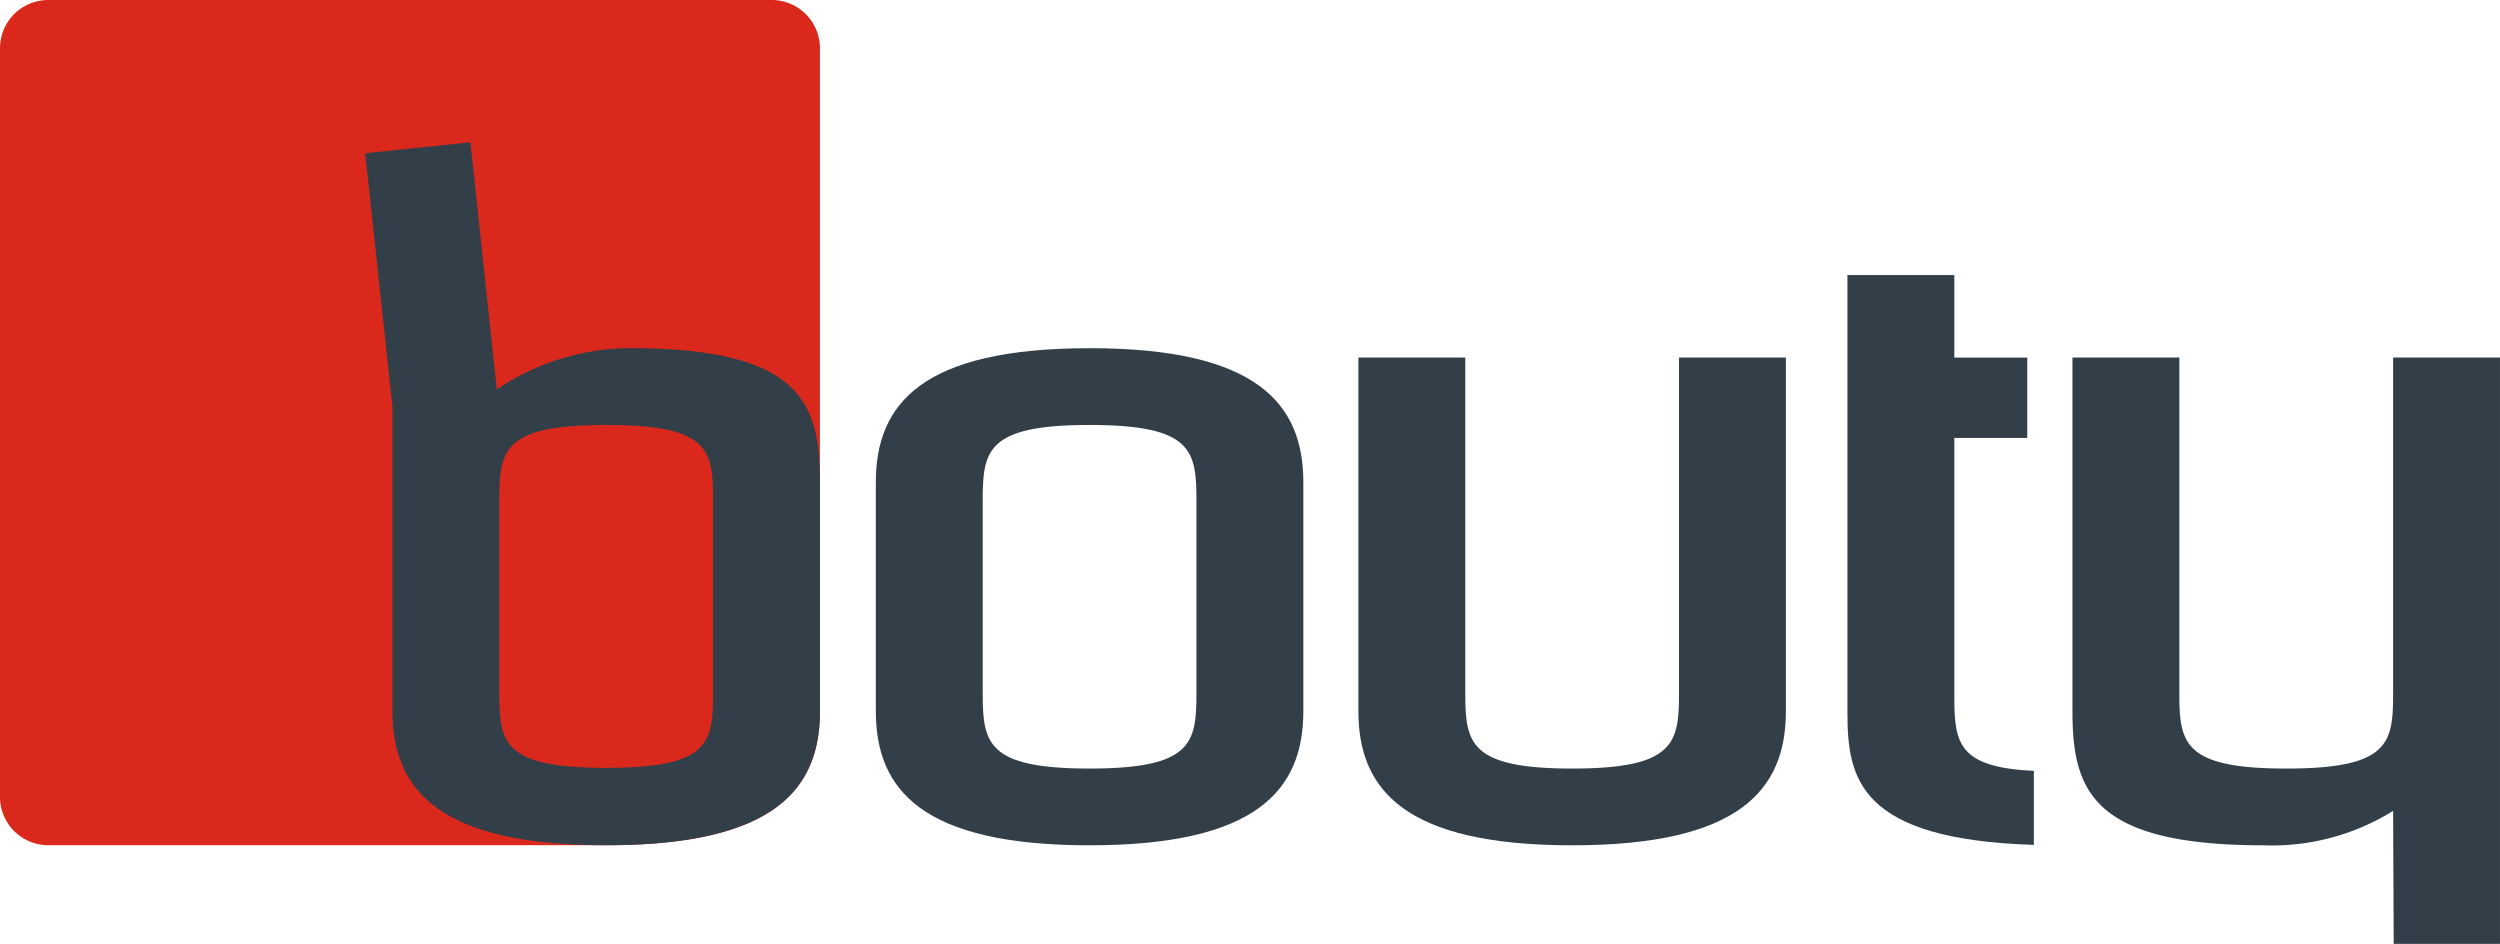
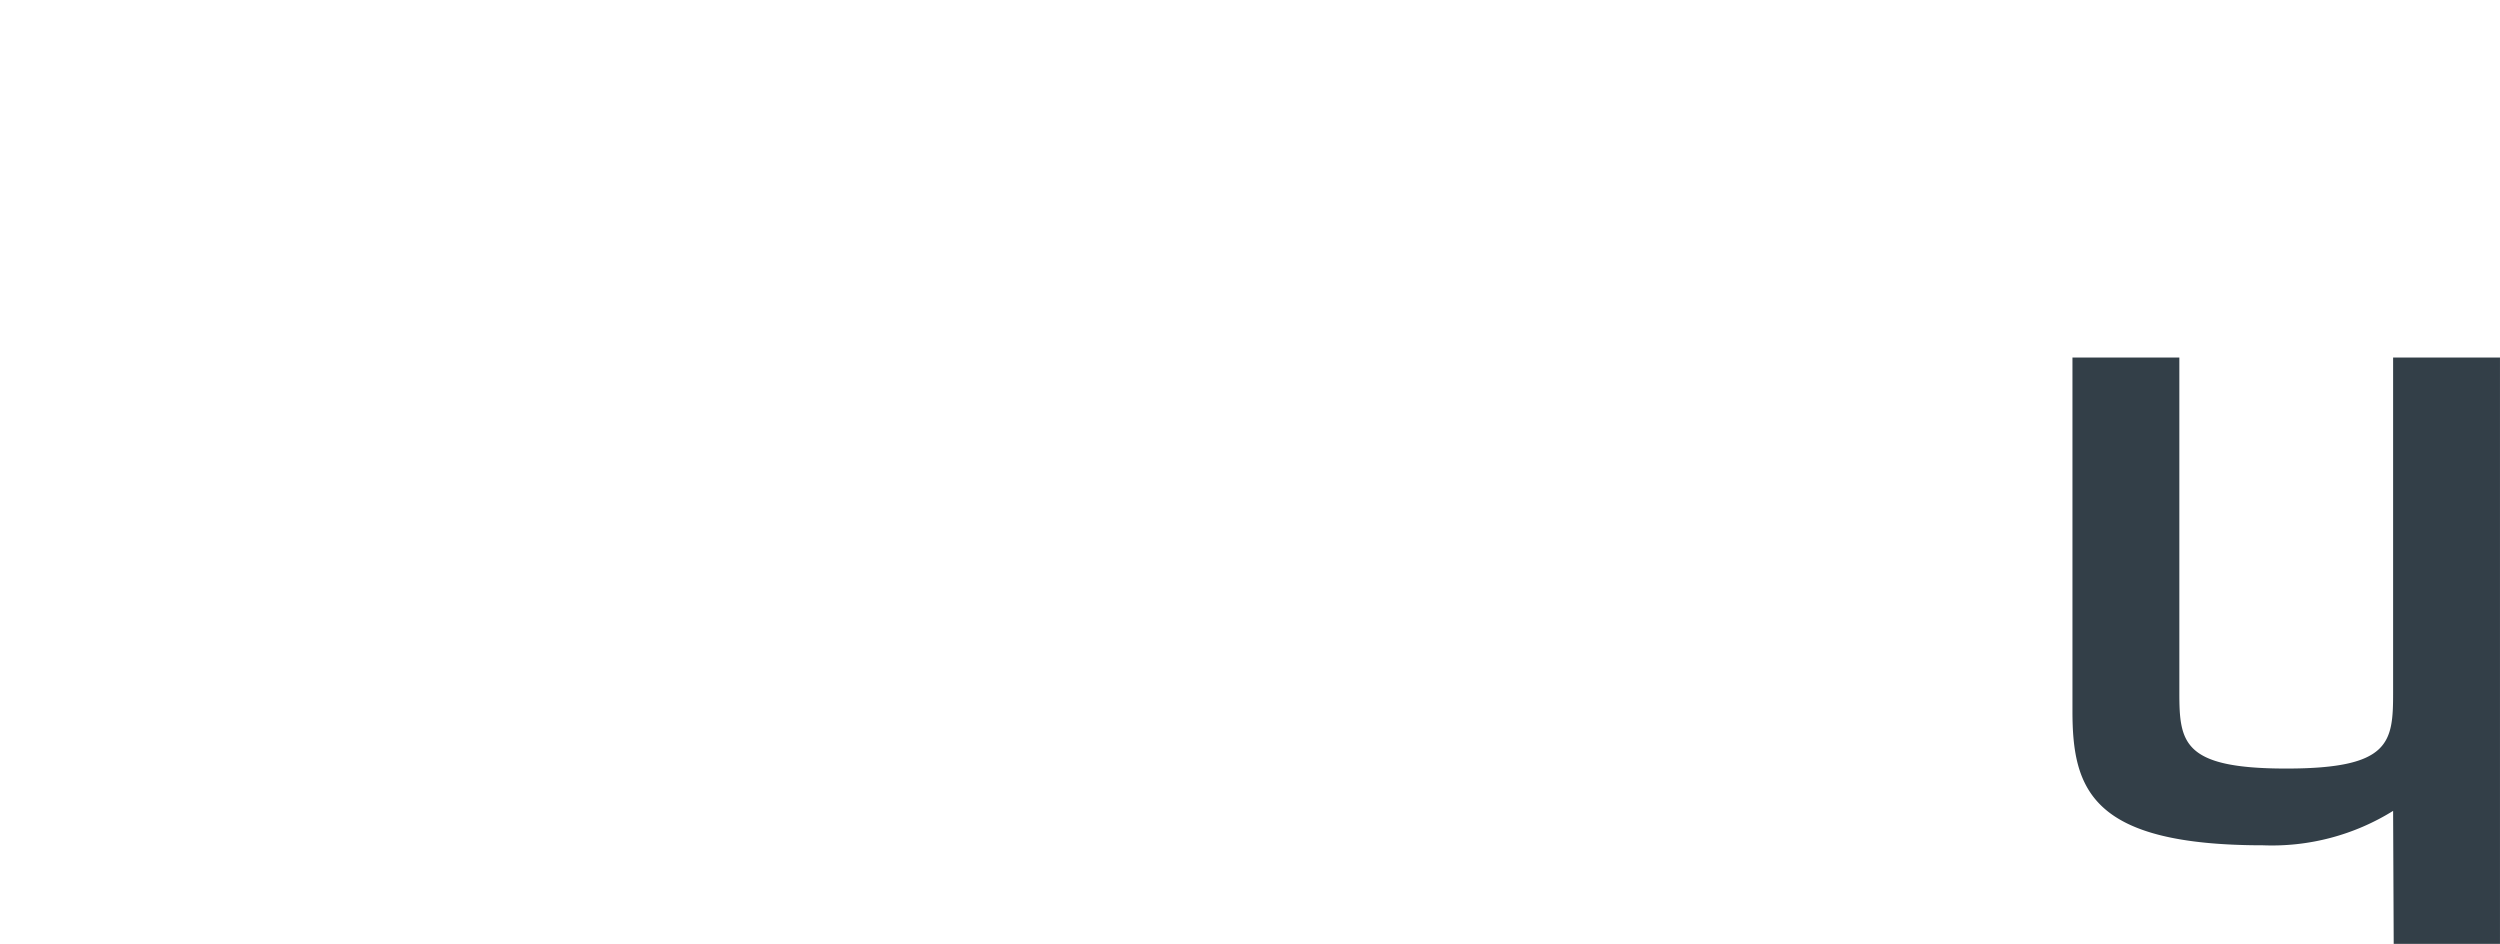
<svg xmlns="http://www.w3.org/2000/svg" width="139.326" height="52.604" viewBox="0 0 139.326 52.604">
  <defs>
    <style>.cls-1,.cls-3{fill:#333f48}.cls-2{fill:#da291c}.cls-2,.cls-3{fill-rule:evenodd}</style>
  </defs>
  <g id="Groupe_756" data-name="Groupe 756" transform="translate(406.813 -498.325)">
    <g id="Groupe_752" data-name="Groupe 752" transform="translate(-358.003 513.653)">
-       <path id="Tracé_479" data-name="Tracé 479" class="cls-1" d="M-243.871 565.26c-9.314 0-11.913-3.078-11.913-7.476v-19.708h5.957v18.669c0 2.8.2 4.238 5.956 4.238s5.955-1.44 5.955-4.238v-18.669h5.957v19.708c.001 4.397-2.598 7.476-11.912 7.476Z" transform="translate(282.678 -533.479)" />
      <path id="Tracé_480" data-name="Tracé 480" class="cls-1" d="m-158.489 570.754-.033-7.413a12.77 12.77 0 0 1-7.236 1.919c-9.554 0-10.634-3.078-10.634-7.476v-19.708h5.957v18.669c0 2.8.2 4.238 5.956 4.238 5.8 0 5.957-1.44 5.957-4.238v-18.669h5.956v32.678Z" transform="translate(243.081 -533.479)" />
-       <path id="Tracé_481" data-name="Tracé 481" class="cls-1" d="M-191.023 560.663c-9.771-.309-10.39-3.714-10.39-7.373v-24.385h5.957v4.6h4.065v4.477h-4.065v14.428c0 2.6.235 3.927 4.433 4.13Z" transform="translate(255.561 -528.905)" />
-       <path id="Tracé_482" data-name="Tracé 482" class="cls-1" d="M-303.481 550.056v6.172c0 2.8.2 4.238 5.956 4.238s5.955-1.44 5.955-4.238v-10.674c0-2.8-.2-4.237-5.955-4.237s-5.956 1.439-5.956 4.237Zm5.956 14.687c-9.315 0-11.913-3.078-11.913-7.476v-12.753c0-4.4 2.6-7.475 11.913-7.475s11.913 3.078 11.913 7.475v12.752c0 4.398-2.599 7.476-11.913 7.476Z" transform="translate(309.438 -532.962)" />
    </g>
-     <path id="Tracé_483" data-name="Tracé 483" class="cls-2" d="M-363.765 498.325h-40.4a2.69 2.69 0 0 0-2.648 2.729V542.7a2.689 2.689 0 0 0 2.648 2.729h31.139c9.31 0 11.908-3.079 11.908-7.476v-36.9a2.69 2.69 0 0 0-2.647-2.728Z" />
-     <path id="Tracé_484" data-name="Tracé 484" class="cls-3" d="m-360.348 514.144 1.471 13.773a13.364 13.364 0 0 1 7.414-2.3c9.555 0 10.595 3.078 10.595 7.475v12.752c0 4.4-2.6 7.476-11.912 7.476s-11.913-3.078-11.913-7.476V528.9l-1.52-14.147Zm13.522 19.991c0-2.838-.16-4.237-5.956-4.237-5.757 0-5.956 1.4-5.956 4.237v10.634c0 2.838.2 4.238 5.956 4.238 5.8 0 5.956-1.4 5.956-4.238Z" transform="translate(-20.248 -7.89)" />
  </g>
</svg>